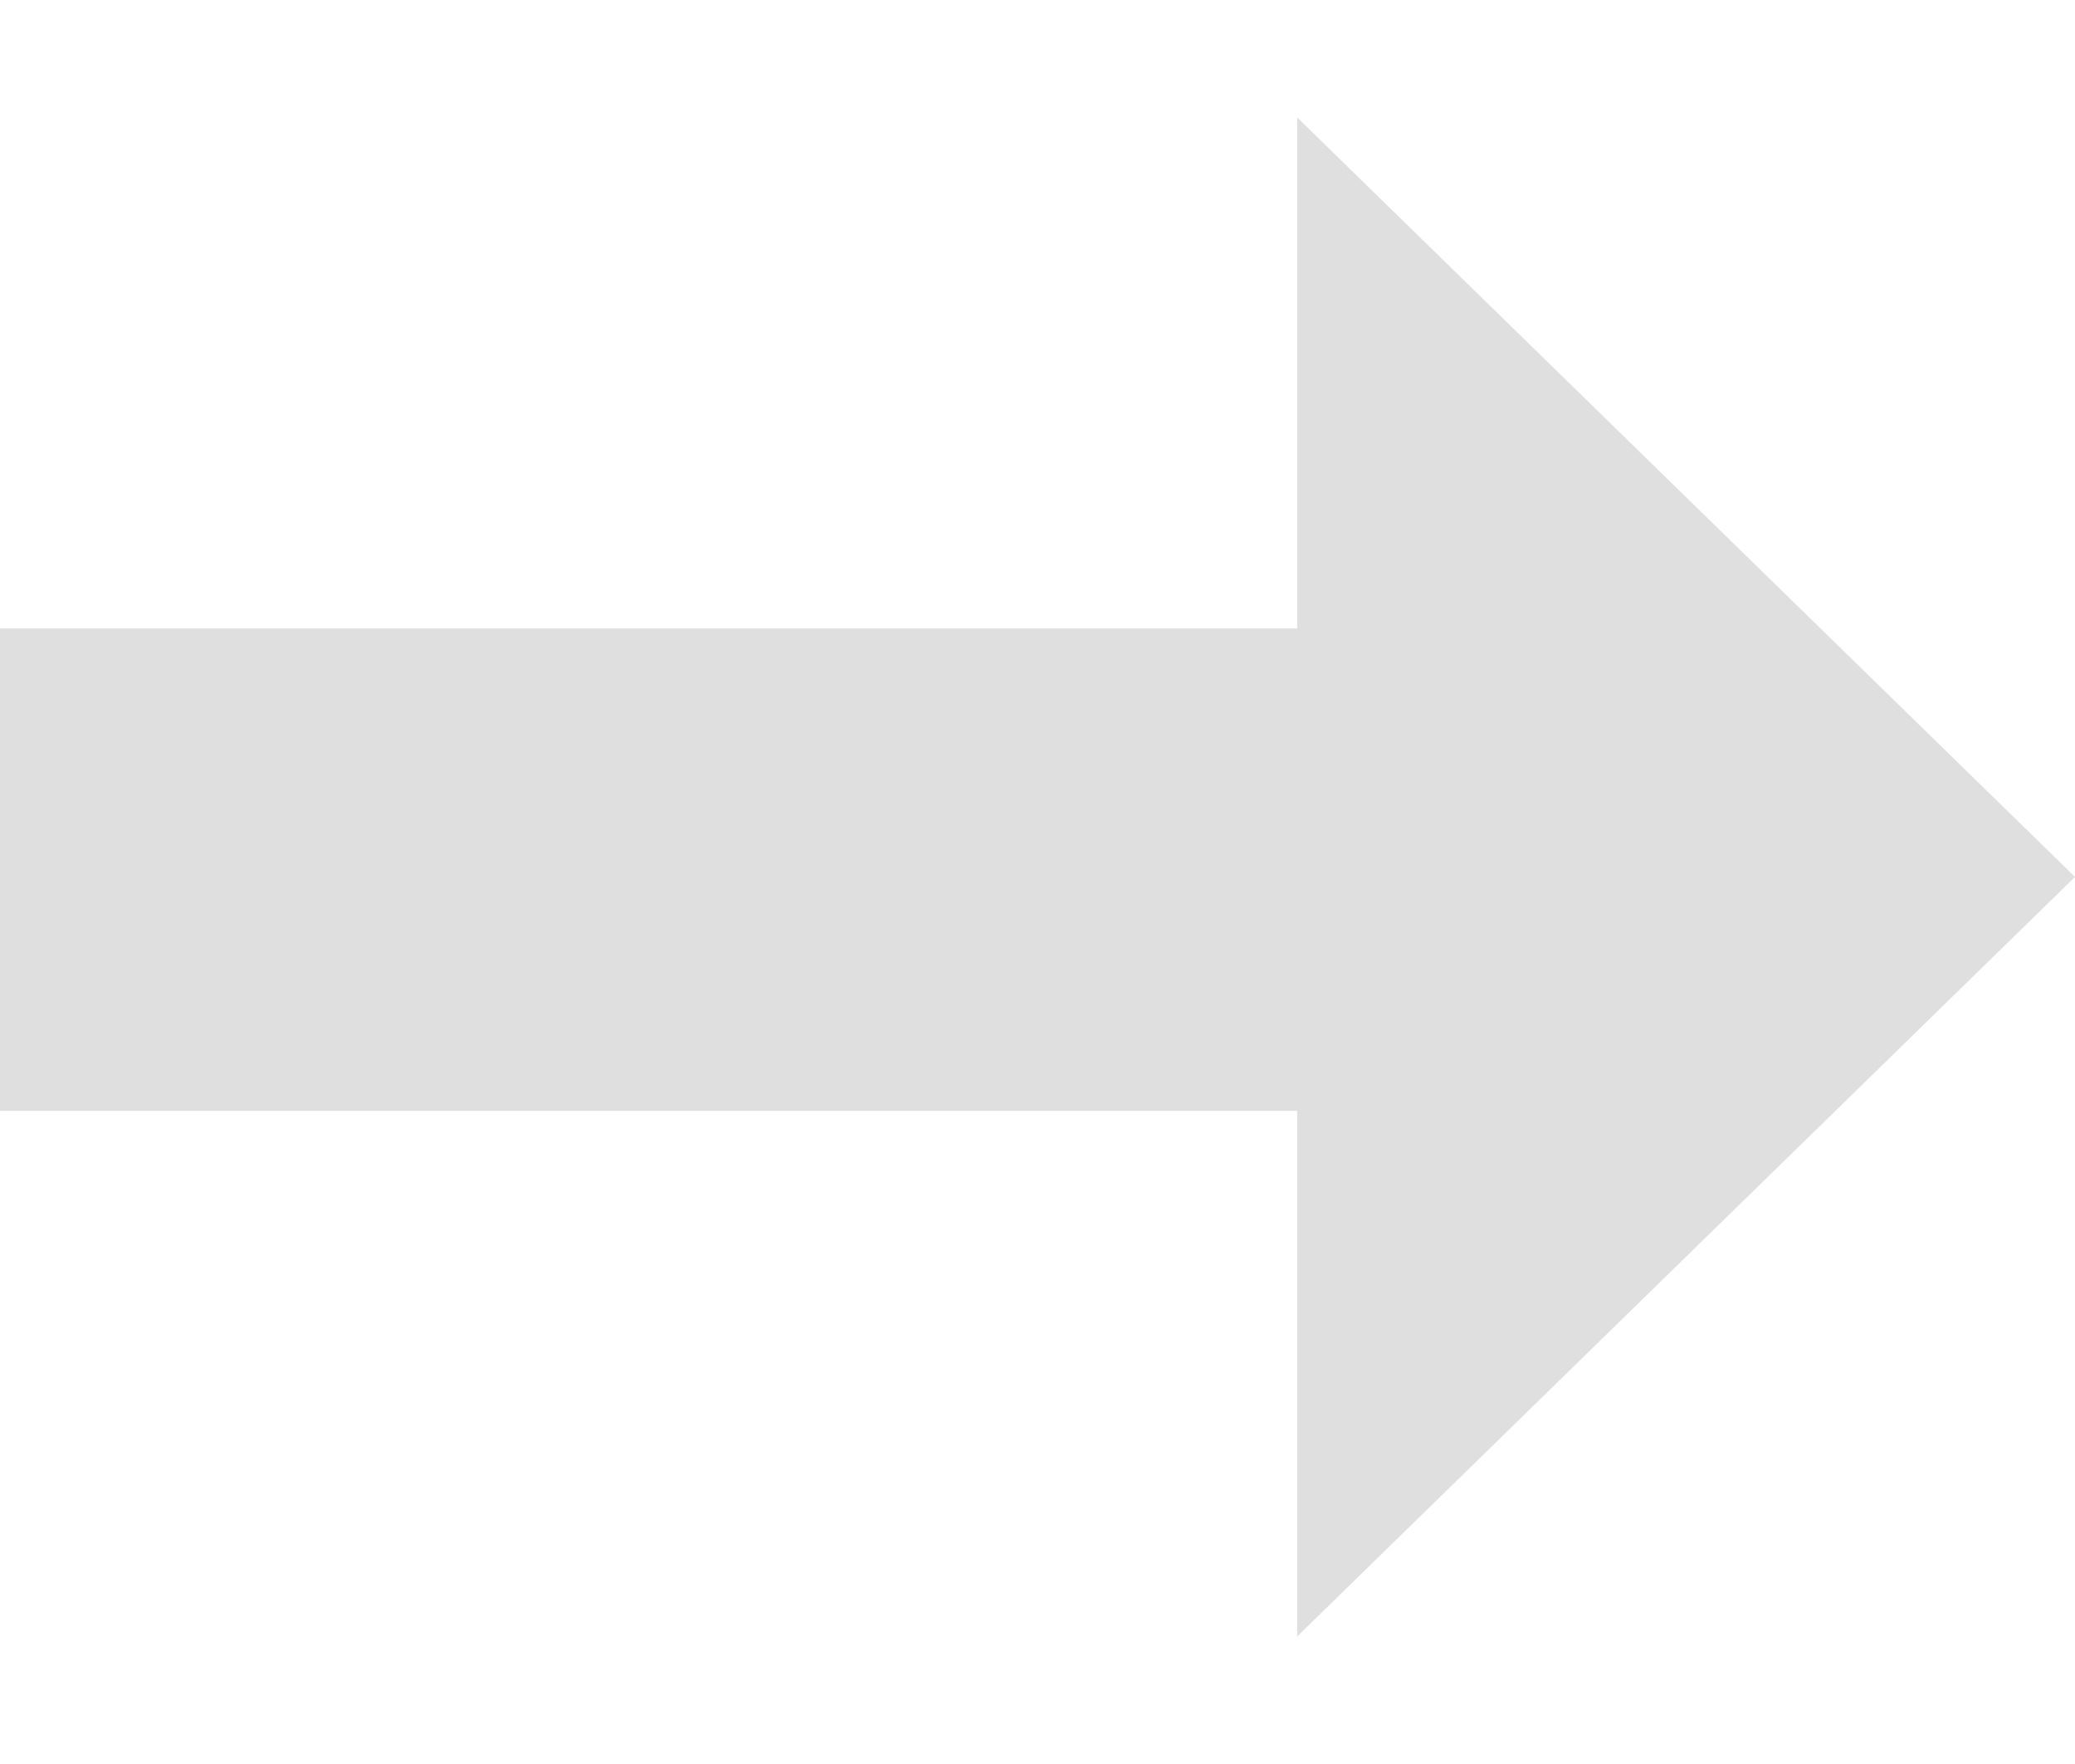
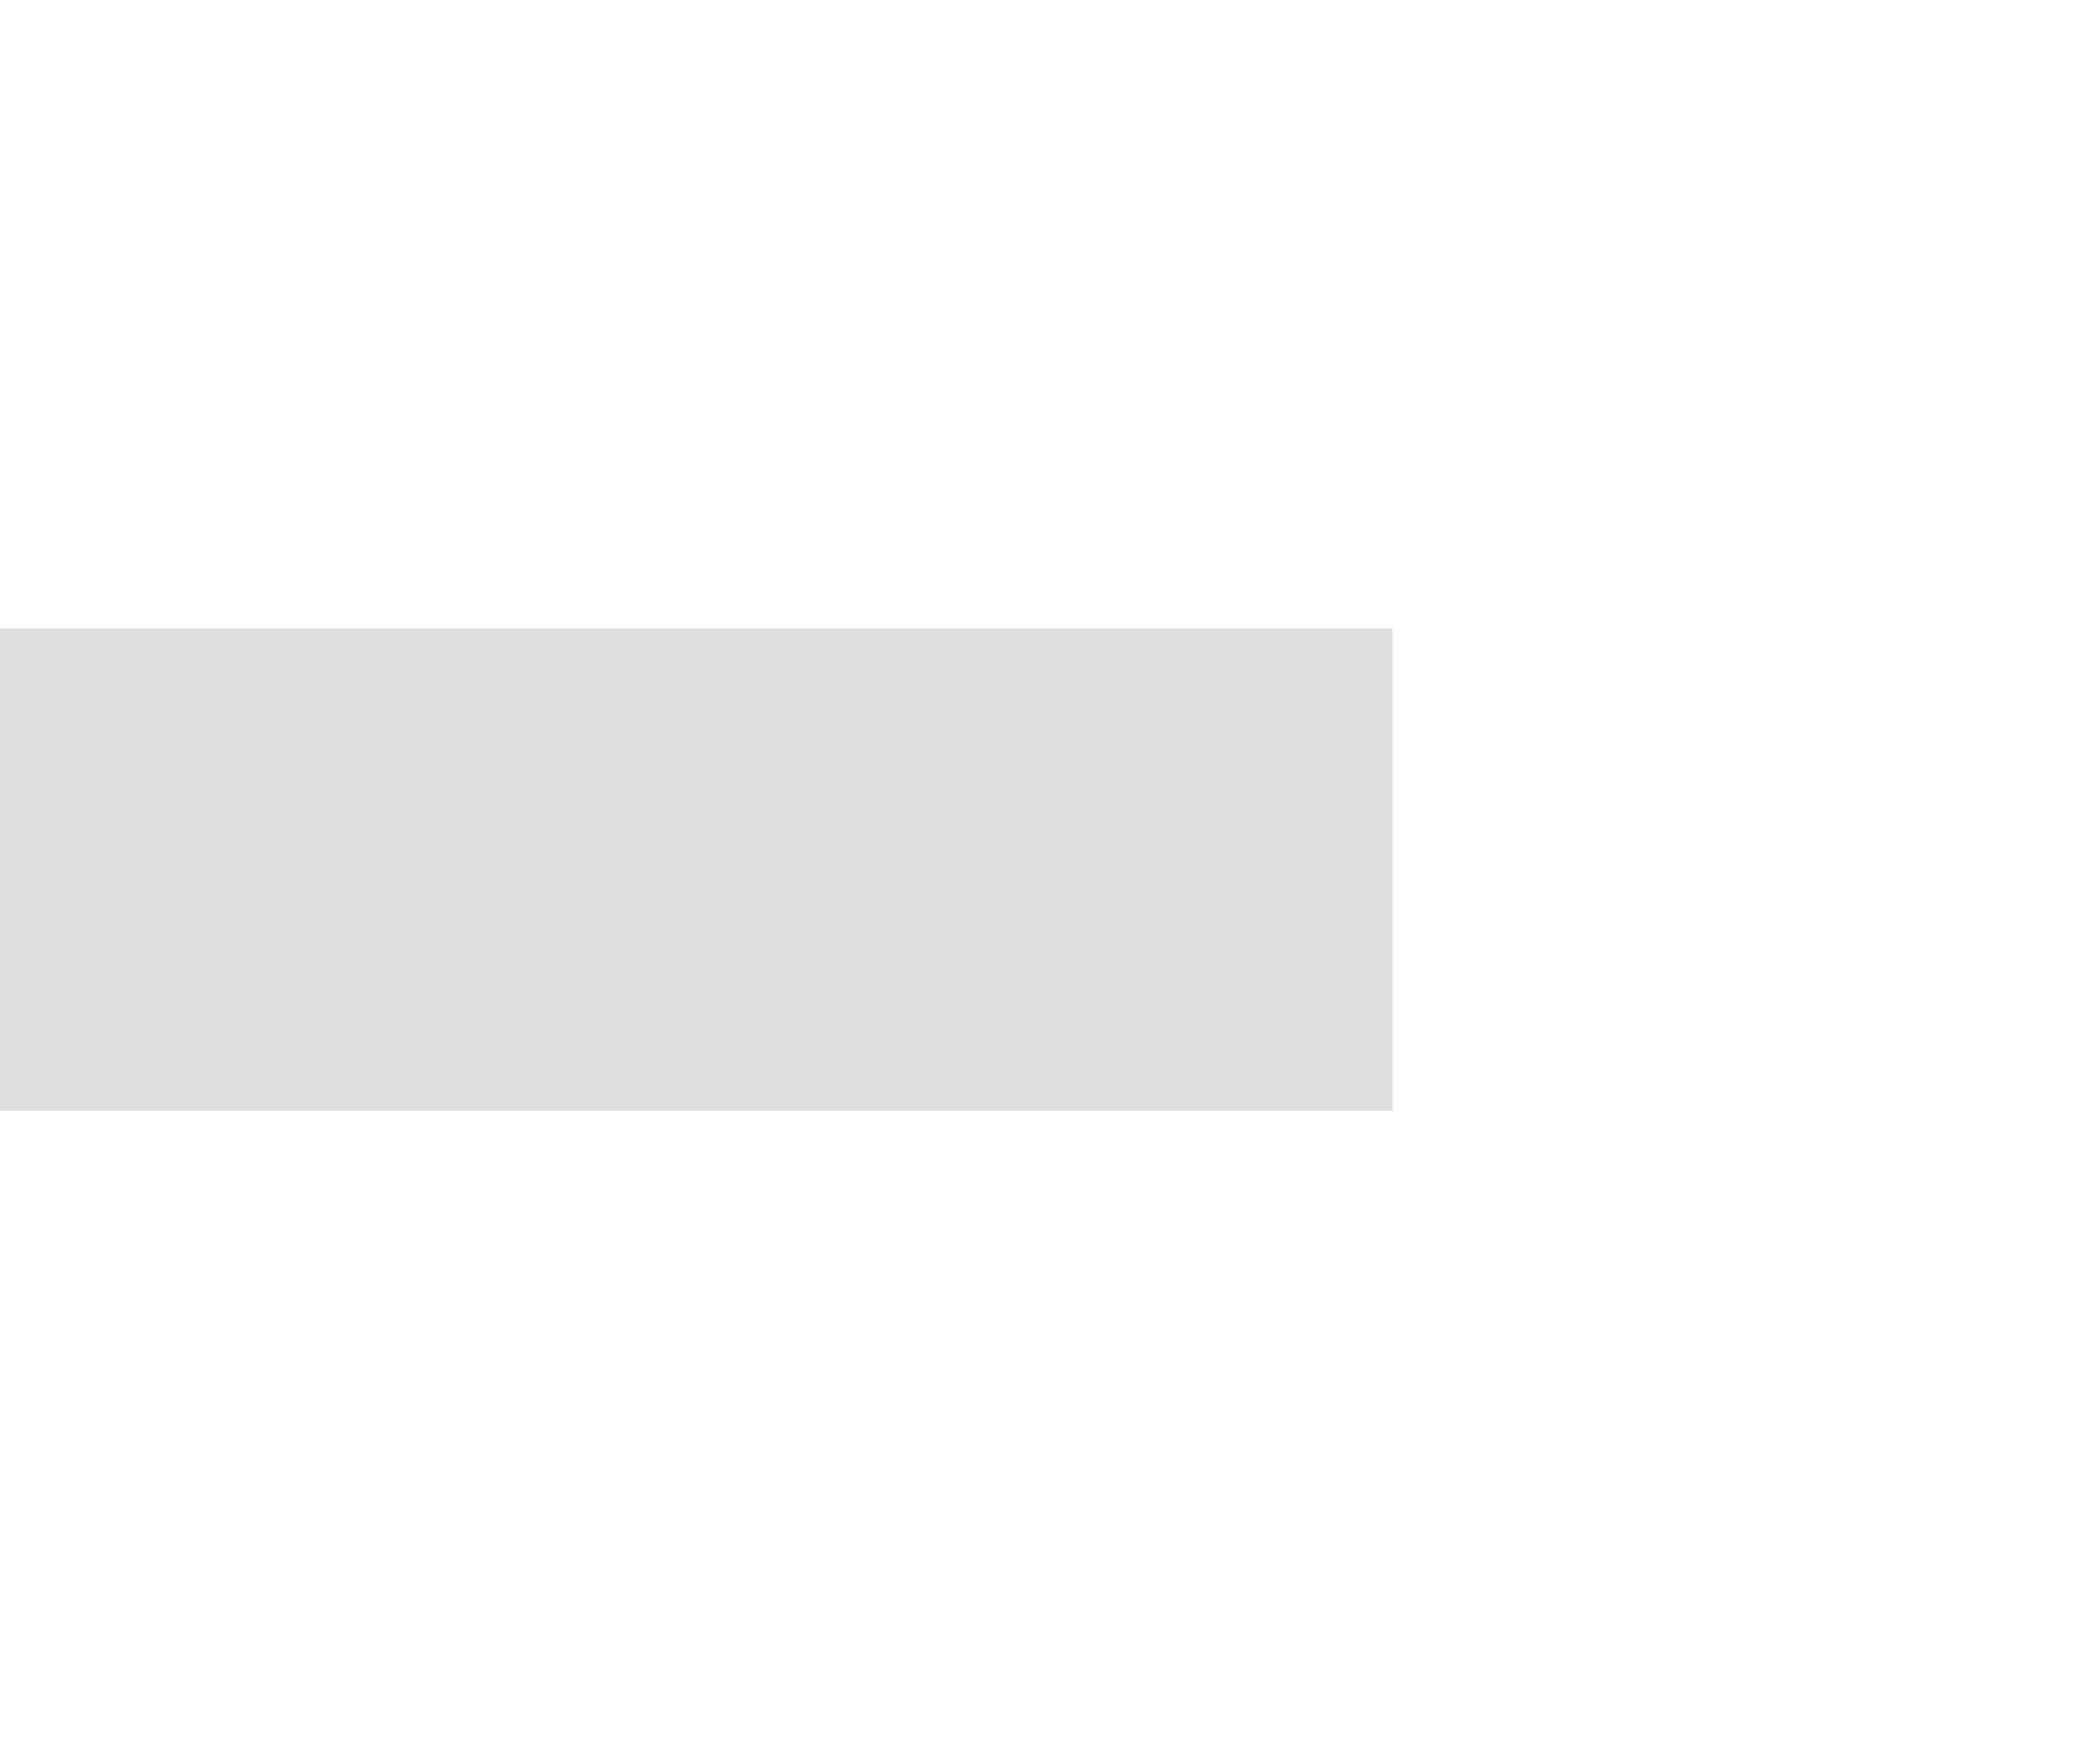
<svg xmlns="http://www.w3.org/2000/svg" preserveAspectRatio="none" width="100%" height="100%" overflow="visible" style="display: block;" viewBox="0 0 20 17" fill="none">
  <g id="Group 4">
    <rect id="Rectangle 26" x="2.16796e-07" y="6.057" width="13.422" height="4.648" fill="#DFDFDF" />
-     <path id="Polygon 1" d="M20 8.451L12.503 15.771L12.503 1.132L20 8.451Z" fill="#DFDFDF" />
  </g>
</svg>